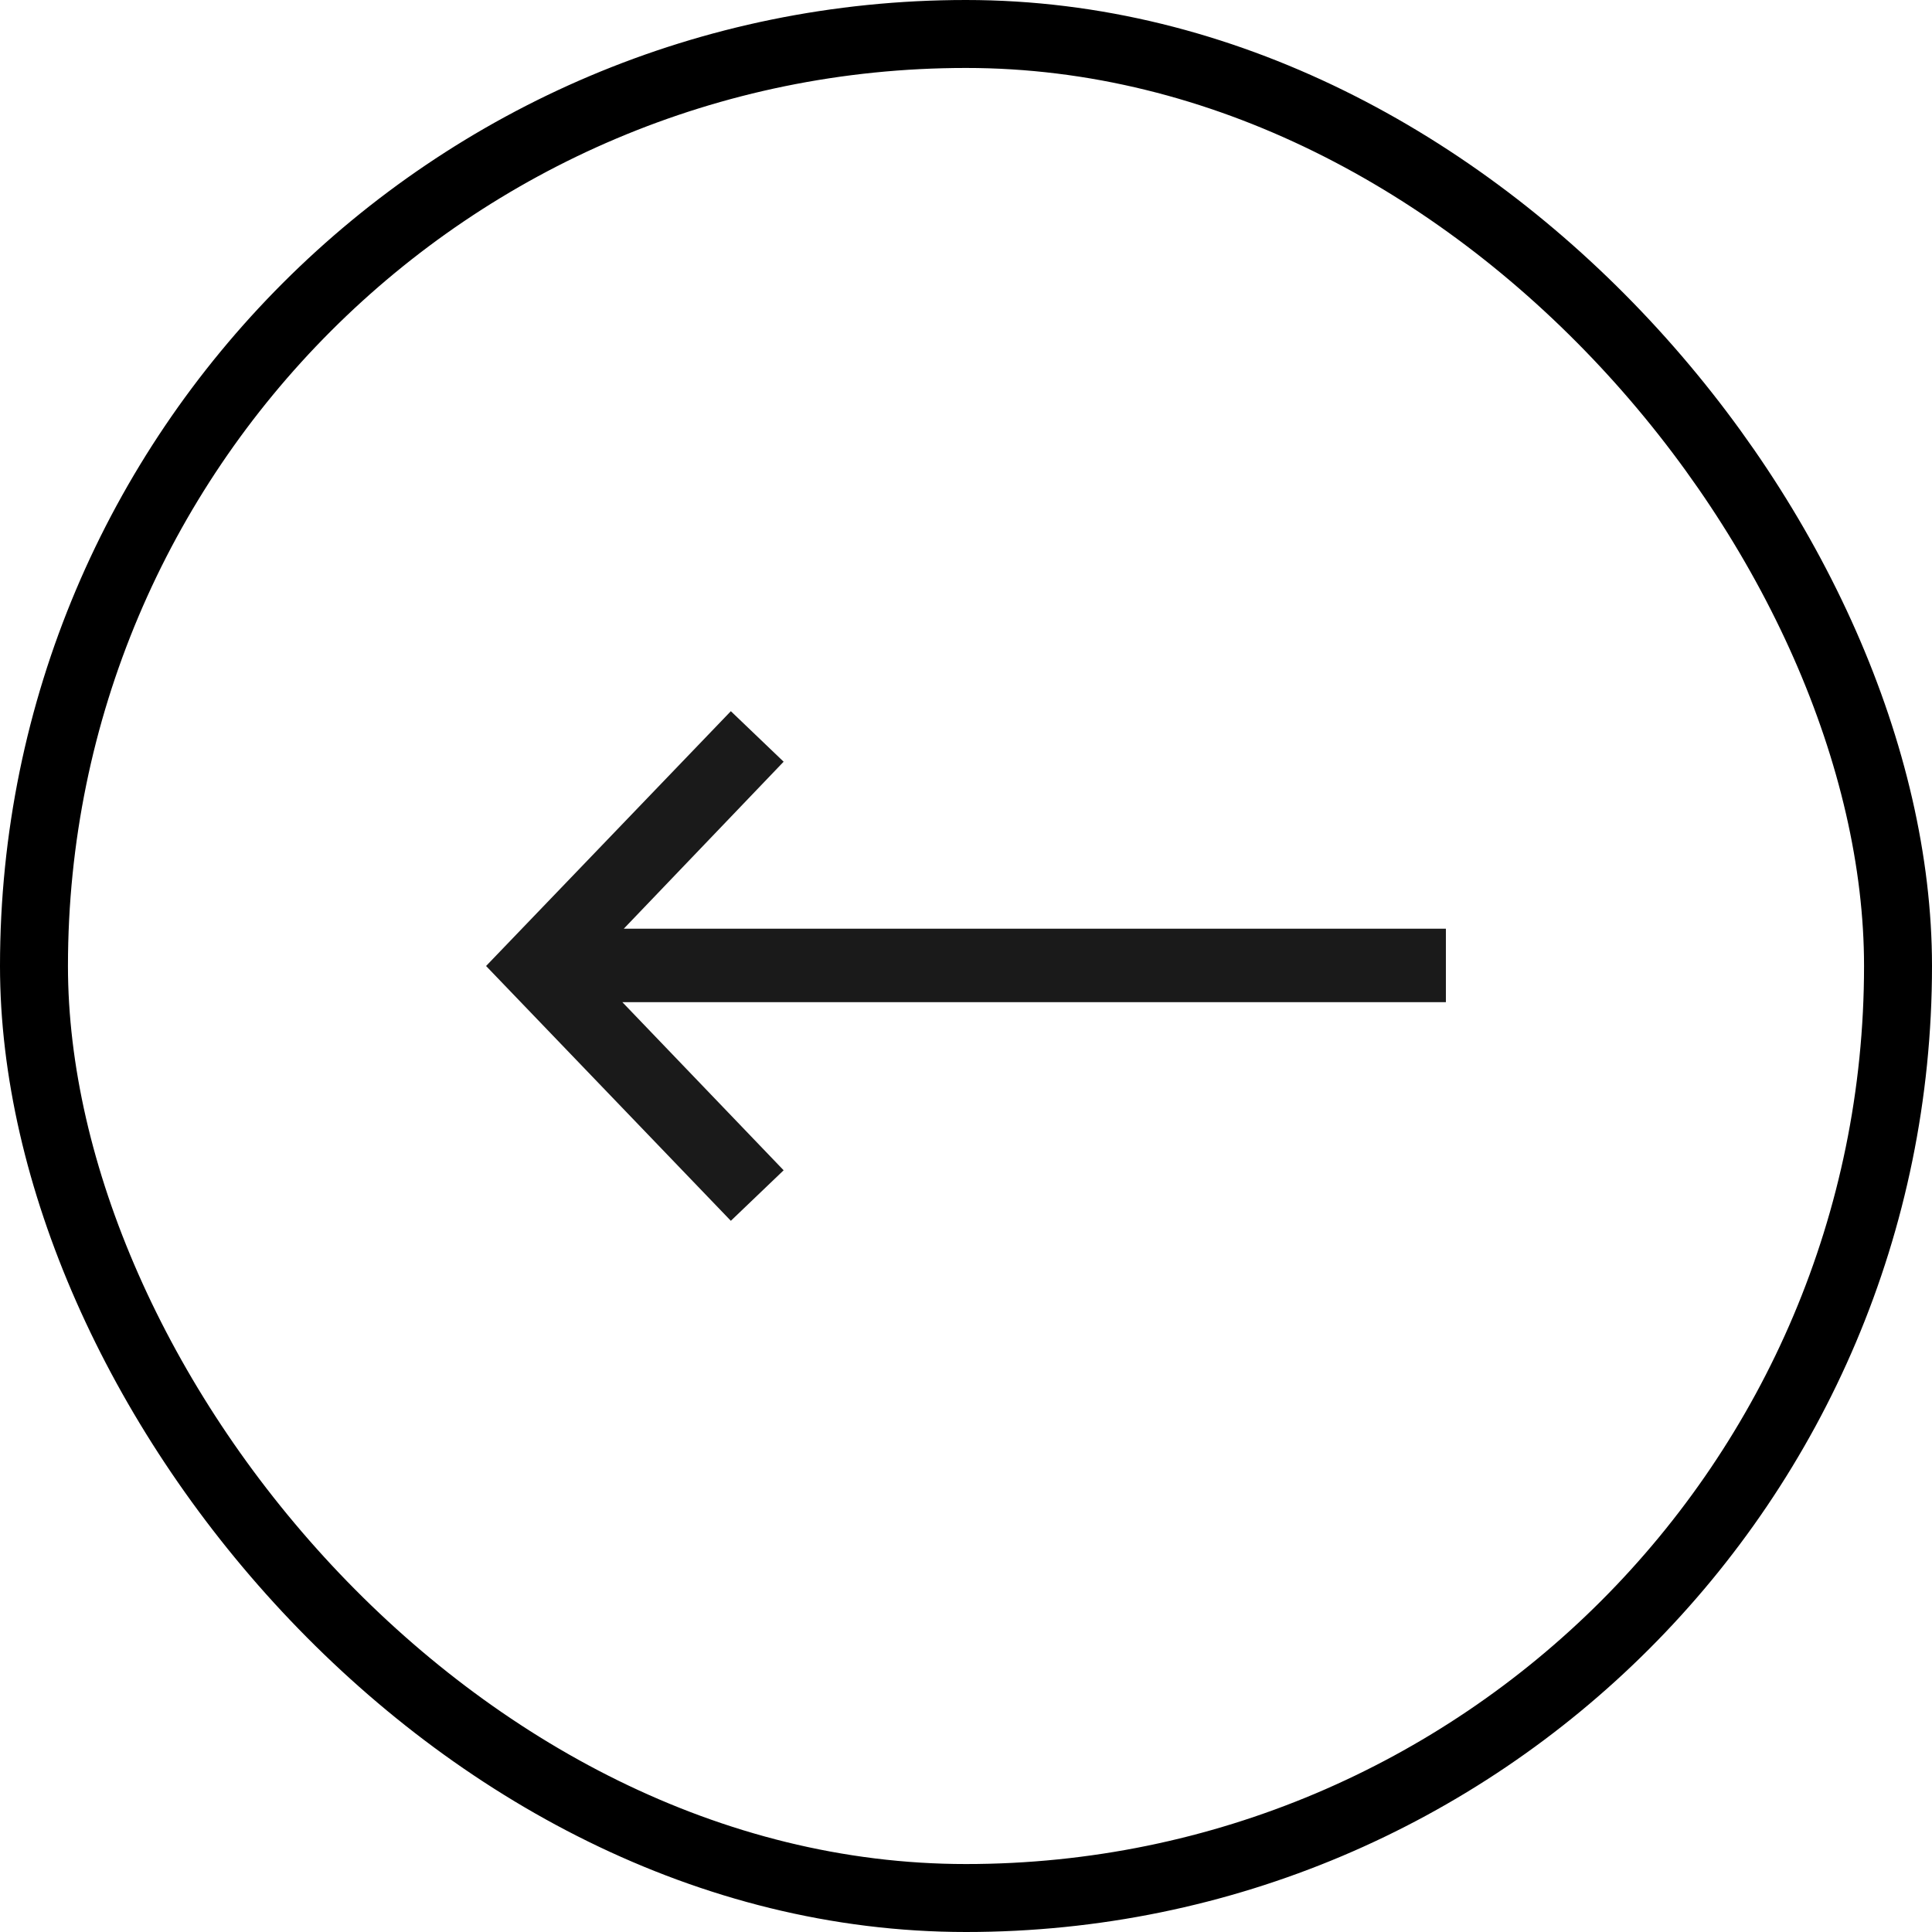
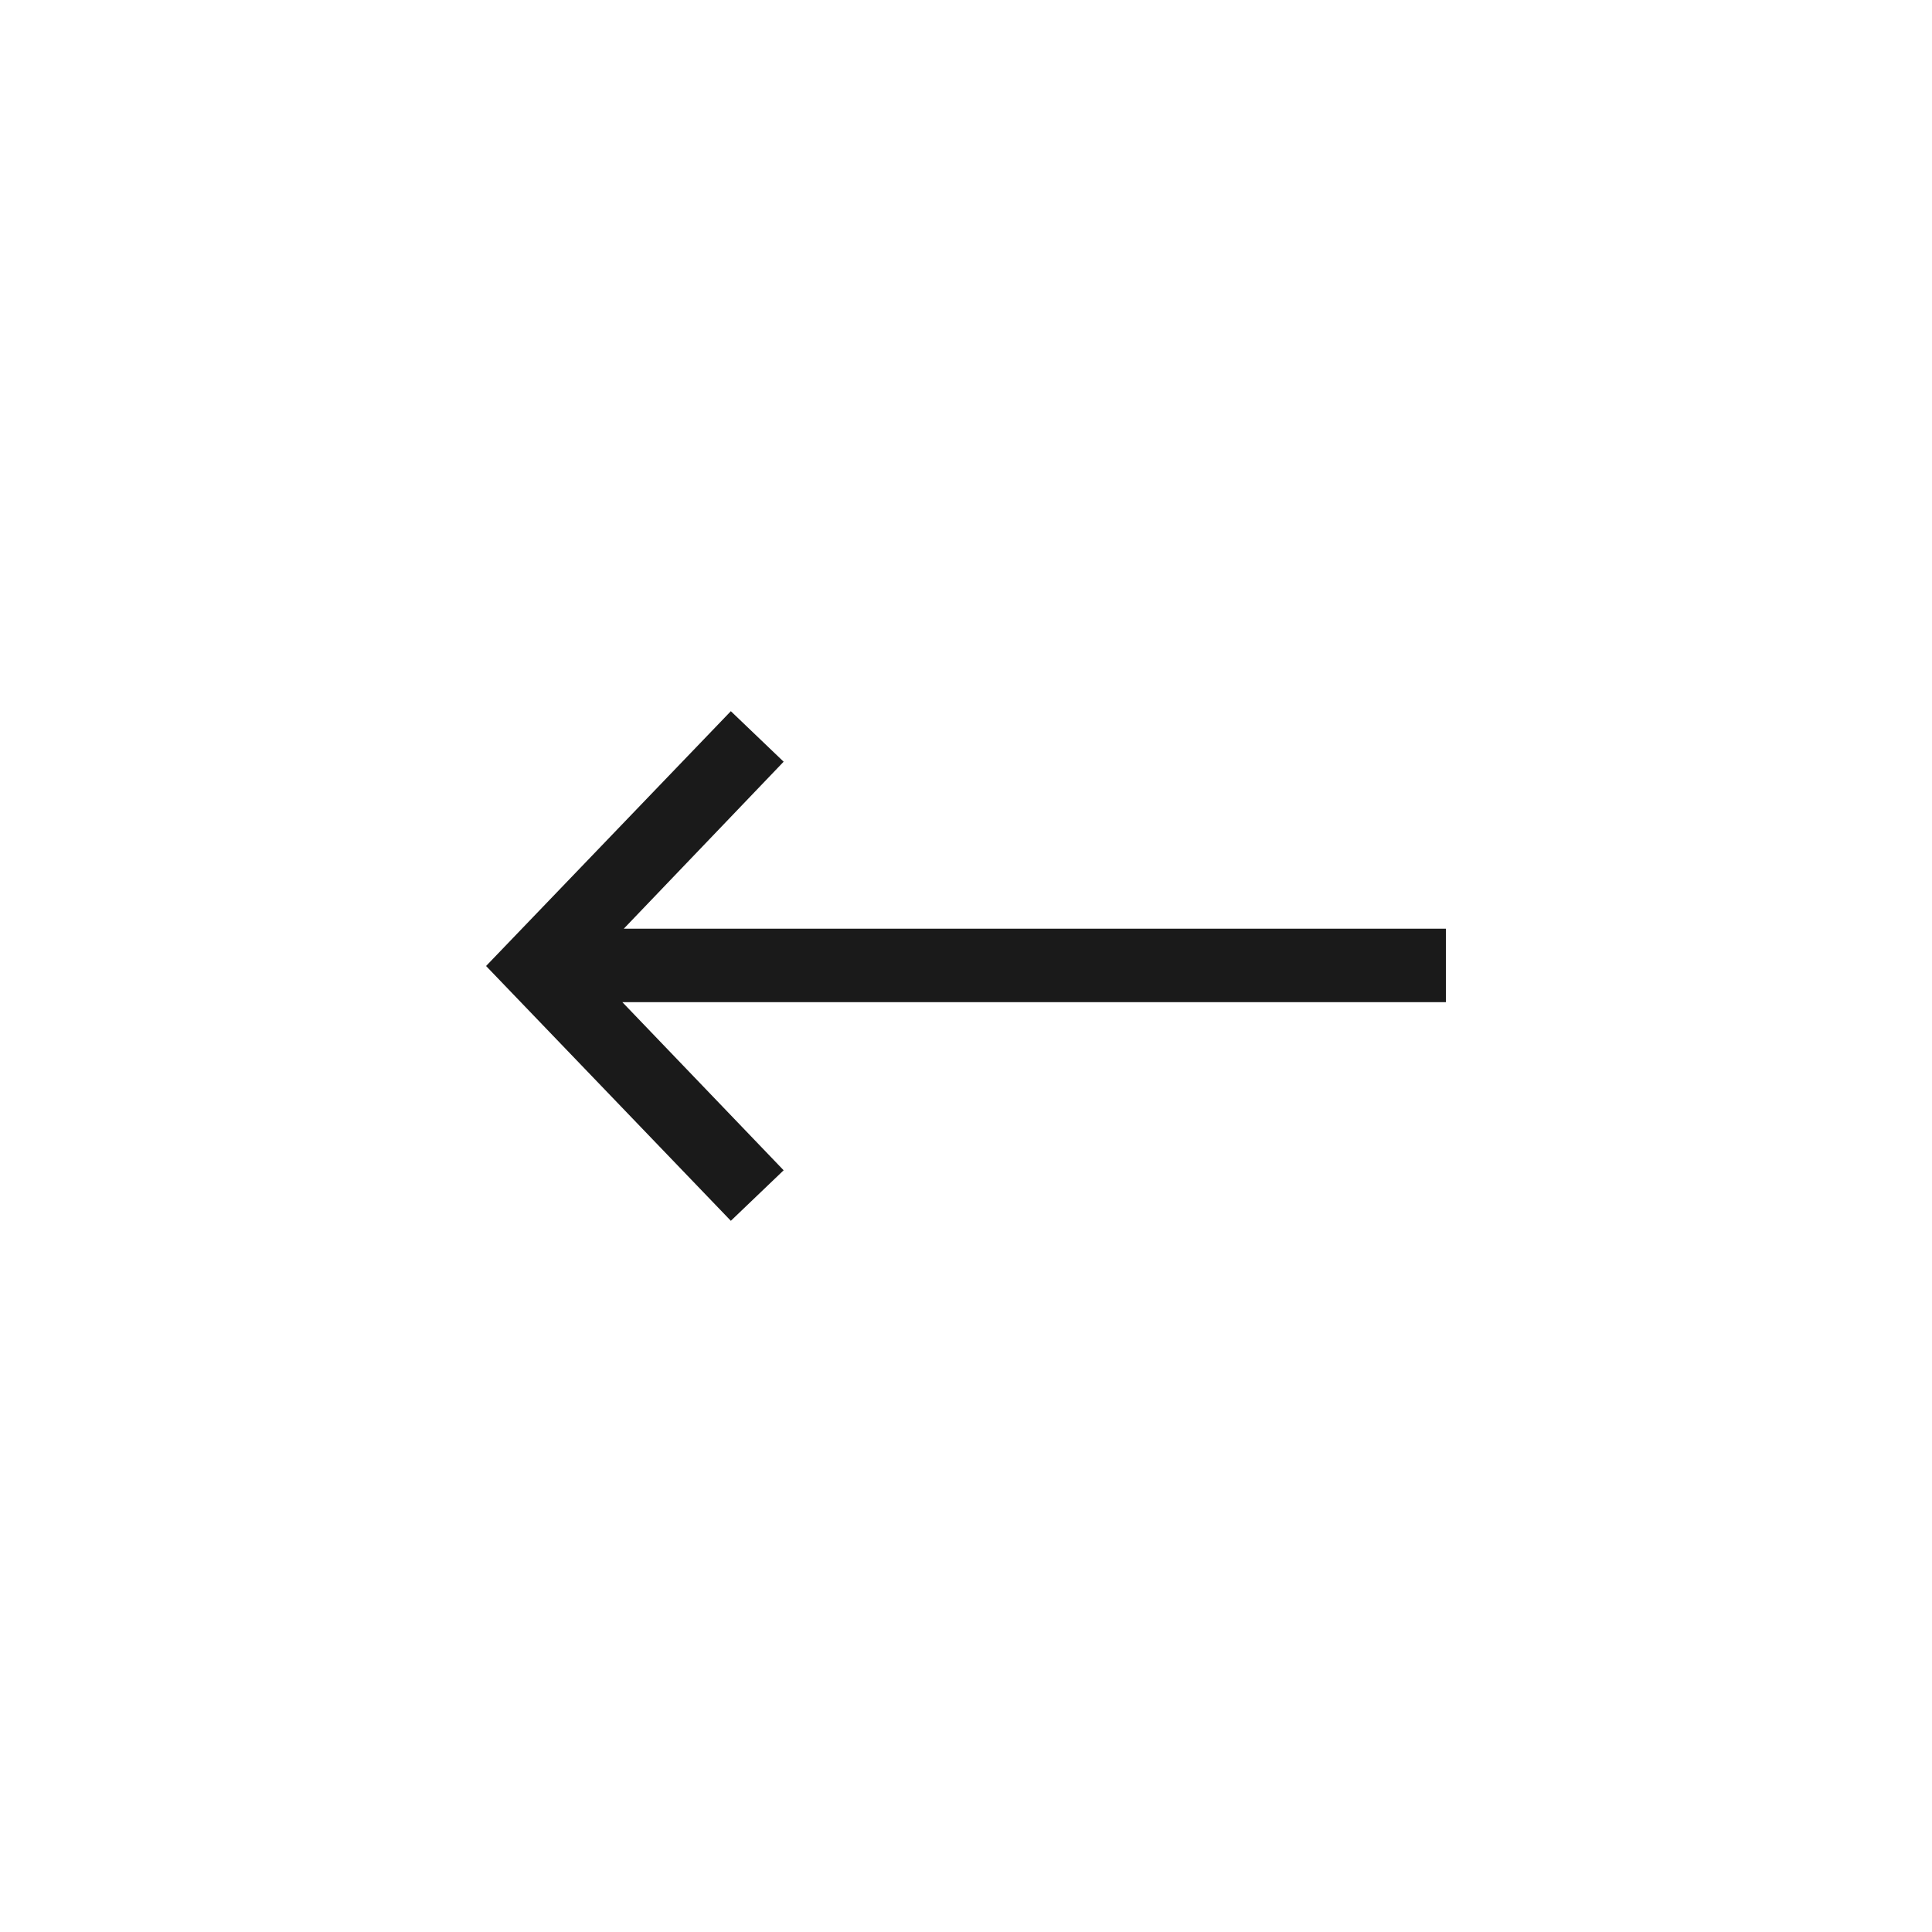
<svg xmlns="http://www.w3.org/2000/svg" width="46" height="46" viewBox="0 0 46 46" fill="none">
-   <rect x="0.809" y="0.809" width="44.382" height="44.382" rx="22.191" stroke="black" stroke-width="1.618" />
  <path d="M17.401 29.067L18.658 27.864L14.818 23.861L34.426 23.861L34.426 22.112L14.852 22.112L18.658 18.136L17.401 16.933L11.573 23L17.401 29.067Z" fill="#1A1A1A" />
</svg>